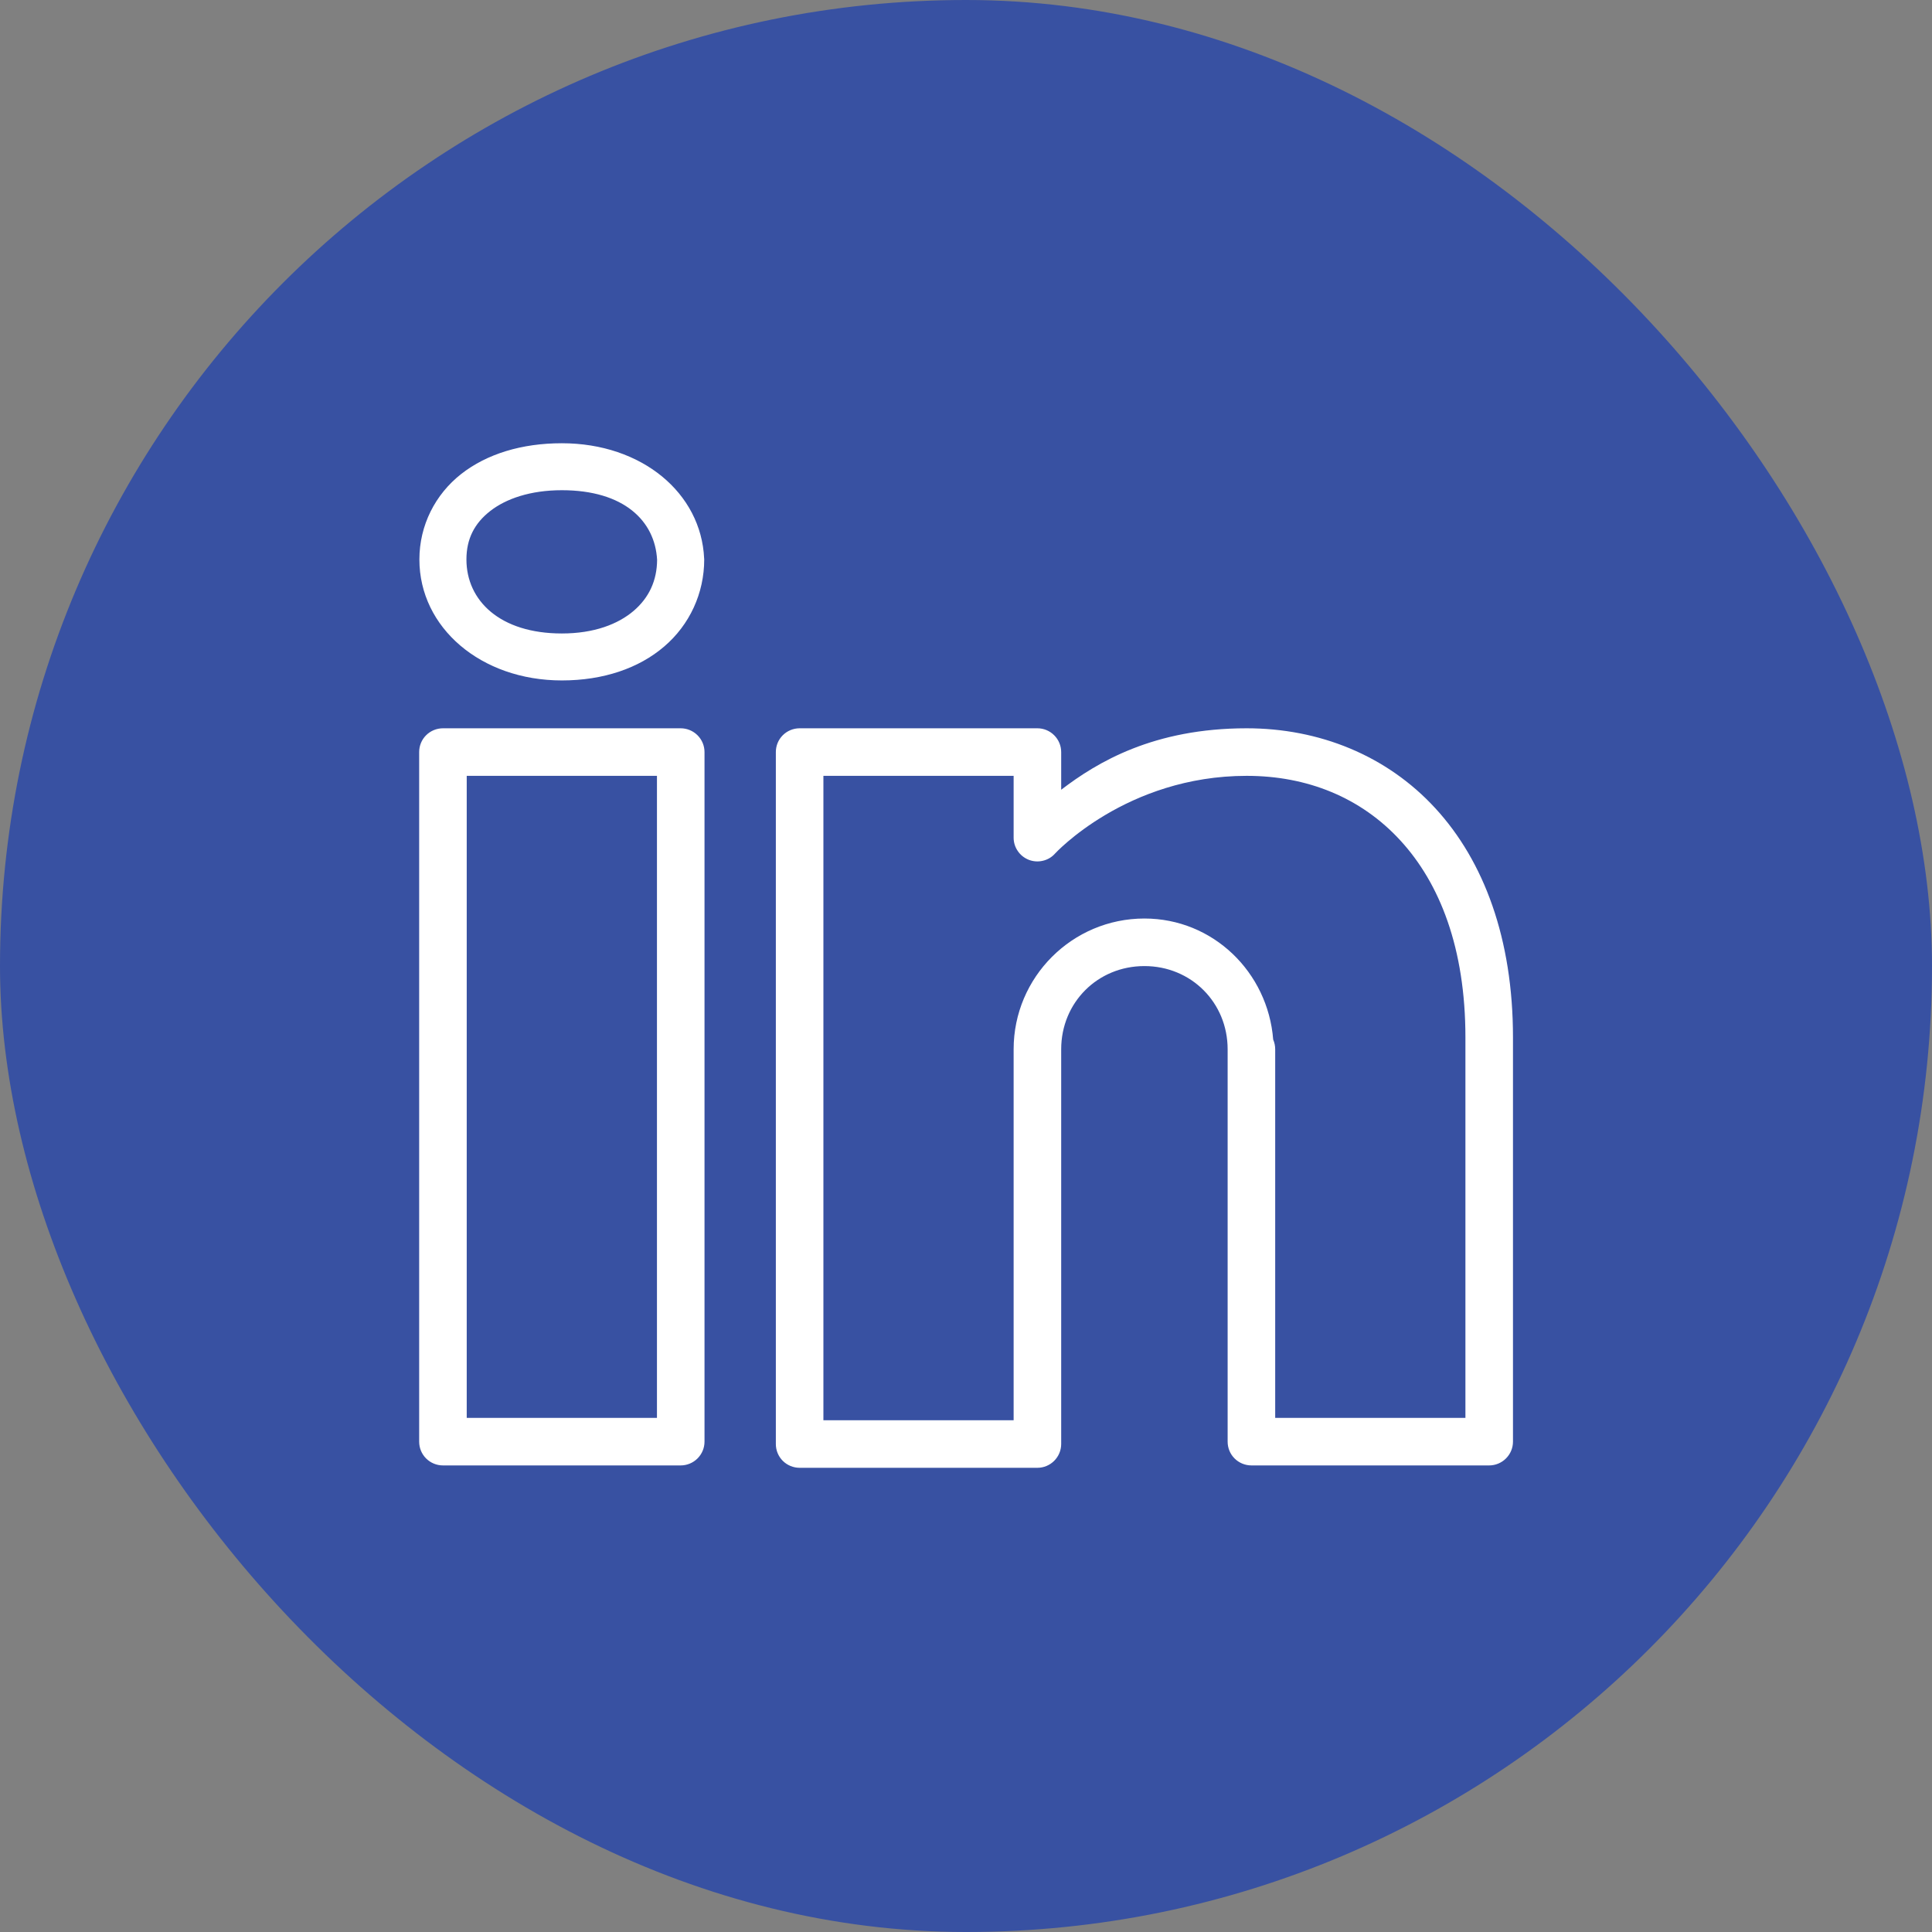
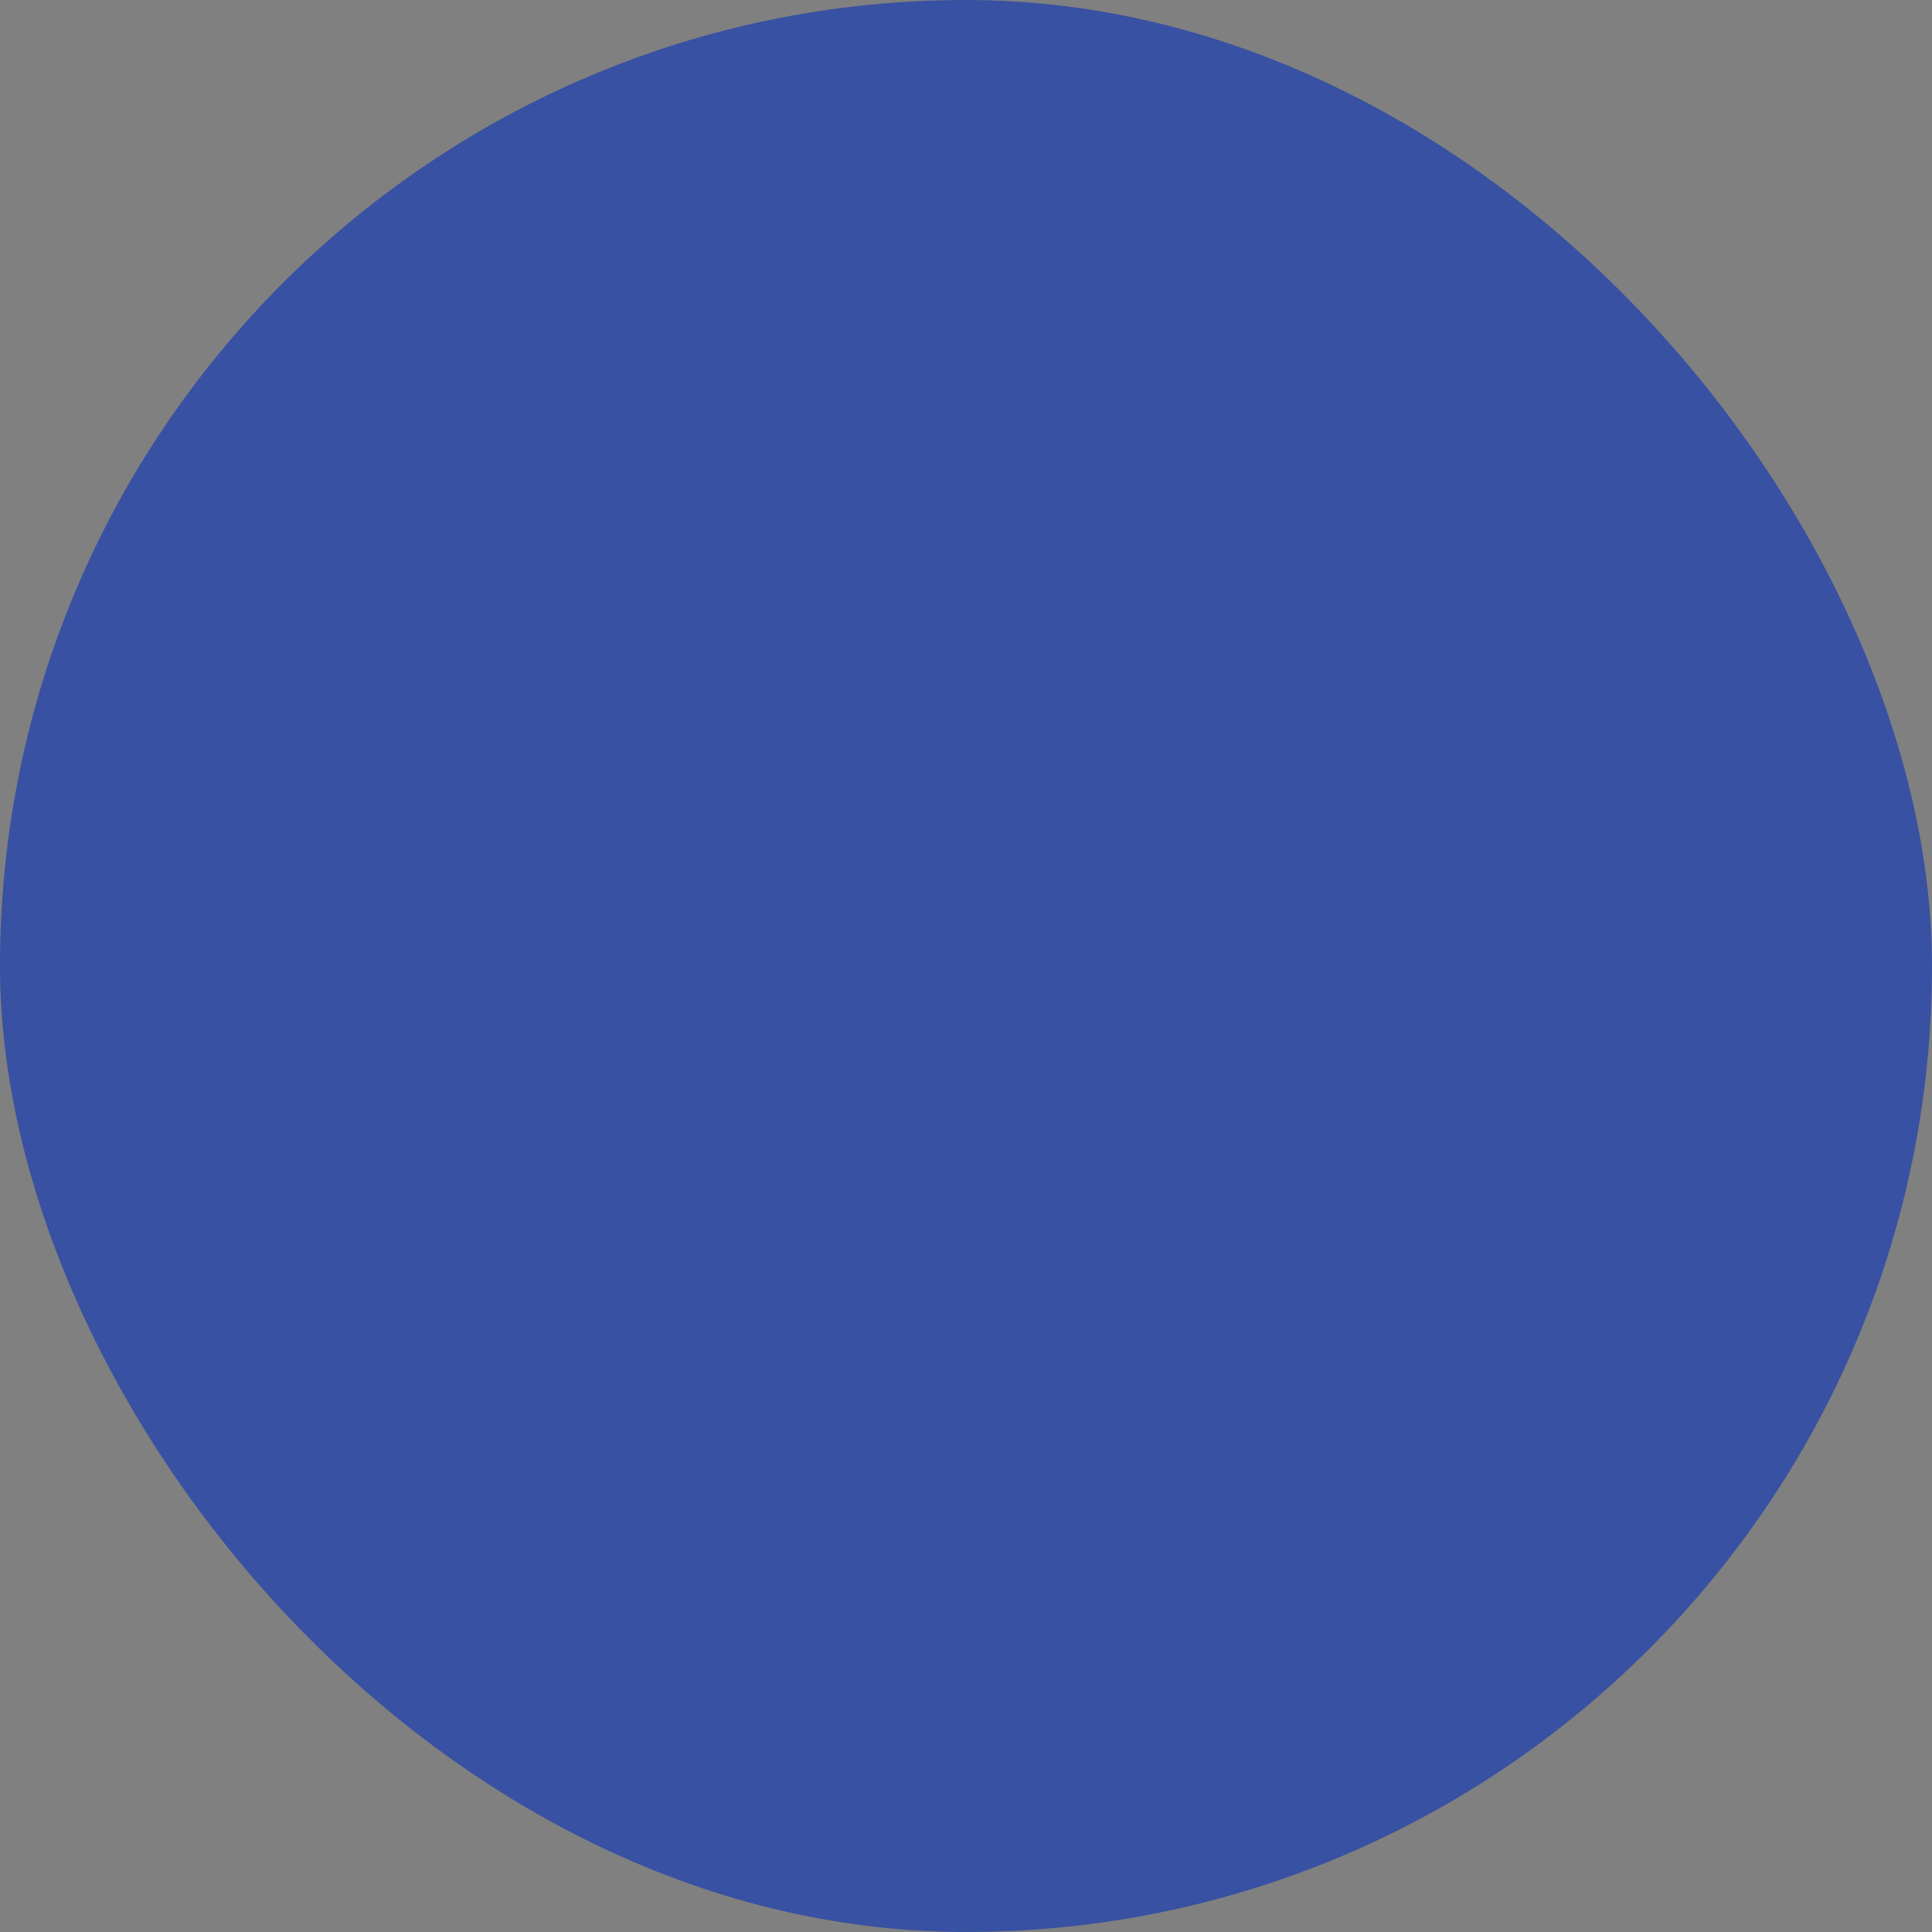
<svg xmlns="http://www.w3.org/2000/svg" width="26" height="26" viewBox="0 0 26 26" fill="none">
  <rect x="0" y="0" width="26" height="26" fill="#808080" stroke="none" />
  <rect width="26" height="26" rx="13" fill="#3851A2" />
-   <path d="M7.561 5.965C7.024 5.965 6.553 6.107 6.205 6.38C5.857 6.654 5.644 7.07 5.644 7.529C5.644 8.448 6.474 9.157 7.561 9.157C8.118 9.157 8.596 8.994 8.938 8.701C9.281 8.408 9.477 7.984 9.477 7.529C9.477 7.524 9.477 7.52 9.476 7.515C9.436 6.637 8.64 5.965 7.561 5.965ZM7.561 6.597C8.397 6.597 8.815 7.01 8.843 7.535C8.841 7.813 8.735 8.043 8.527 8.221C8.317 8.4 7.995 8.525 7.561 8.525C6.727 8.525 6.277 8.082 6.277 7.529C6.277 7.253 6.384 7.044 6.596 6.878C6.808 6.712 7.137 6.597 7.561 6.597ZM5.961 9.801C5.876 9.801 5.794 9.835 5.734 9.895C5.674 9.955 5.641 10.036 5.641 10.121V19.401C5.641 19.486 5.674 19.567 5.734 19.627C5.794 19.687 5.876 19.721 5.961 19.721H9.161C9.245 19.721 9.327 19.687 9.387 19.627C9.447 19.567 9.481 19.486 9.481 19.401V16.425V10.121C9.481 10.036 9.447 9.955 9.387 9.895C9.327 9.835 9.245 9.801 9.161 9.801H5.961ZM10.761 9.801C10.676 9.801 10.594 9.835 10.534 9.895C10.474 9.955 10.441 10.036 10.441 10.121V19.433C10.441 19.518 10.474 19.599 10.534 19.659C10.594 19.719 10.676 19.753 10.761 19.753H13.961C14.046 19.753 14.127 19.719 14.187 19.659C14.247 19.599 14.281 19.518 14.281 19.433V14.313V14.217V14.121C14.281 13.492 14.771 13.001 15.401 13.001C16.03 13.001 16.521 13.492 16.521 14.121V19.401C16.521 19.486 16.554 19.567 16.614 19.627C16.674 19.687 16.756 19.721 16.841 19.721H20.041C20.125 19.721 20.207 19.687 20.267 19.627C20.327 19.567 20.361 19.486 20.361 19.401V13.961C20.361 12.635 19.971 11.589 19.316 10.877C18.662 10.165 17.751 9.801 16.777 9.801C15.526 9.801 14.768 10.256 14.281 10.628V10.121C14.281 10.036 14.247 9.955 14.187 9.895C14.127 9.835 14.046 9.801 13.961 9.801H10.761ZM6.281 10.441H8.841V16.425V19.081H6.281V10.441ZM11.081 10.441H13.641V11.273C13.641 11.337 13.66 11.4 13.697 11.453C13.733 11.507 13.785 11.547 13.845 11.571C13.905 11.594 13.97 11.599 14.033 11.584C14.096 11.57 14.153 11.537 14.196 11.489C14.196 11.489 15.156 10.441 16.777 10.441C17.595 10.441 18.316 10.734 18.845 11.31C19.375 11.886 19.721 12.759 19.721 13.961V19.081H17.161V14.121C17.161 14.076 17.152 14.031 17.134 13.99C17.063 13.084 16.325 12.361 15.401 12.361C14.43 12.361 13.641 13.15 13.641 14.121V14.217V14.313V19.113H11.081V10.441Z" fill="white" />
</svg>